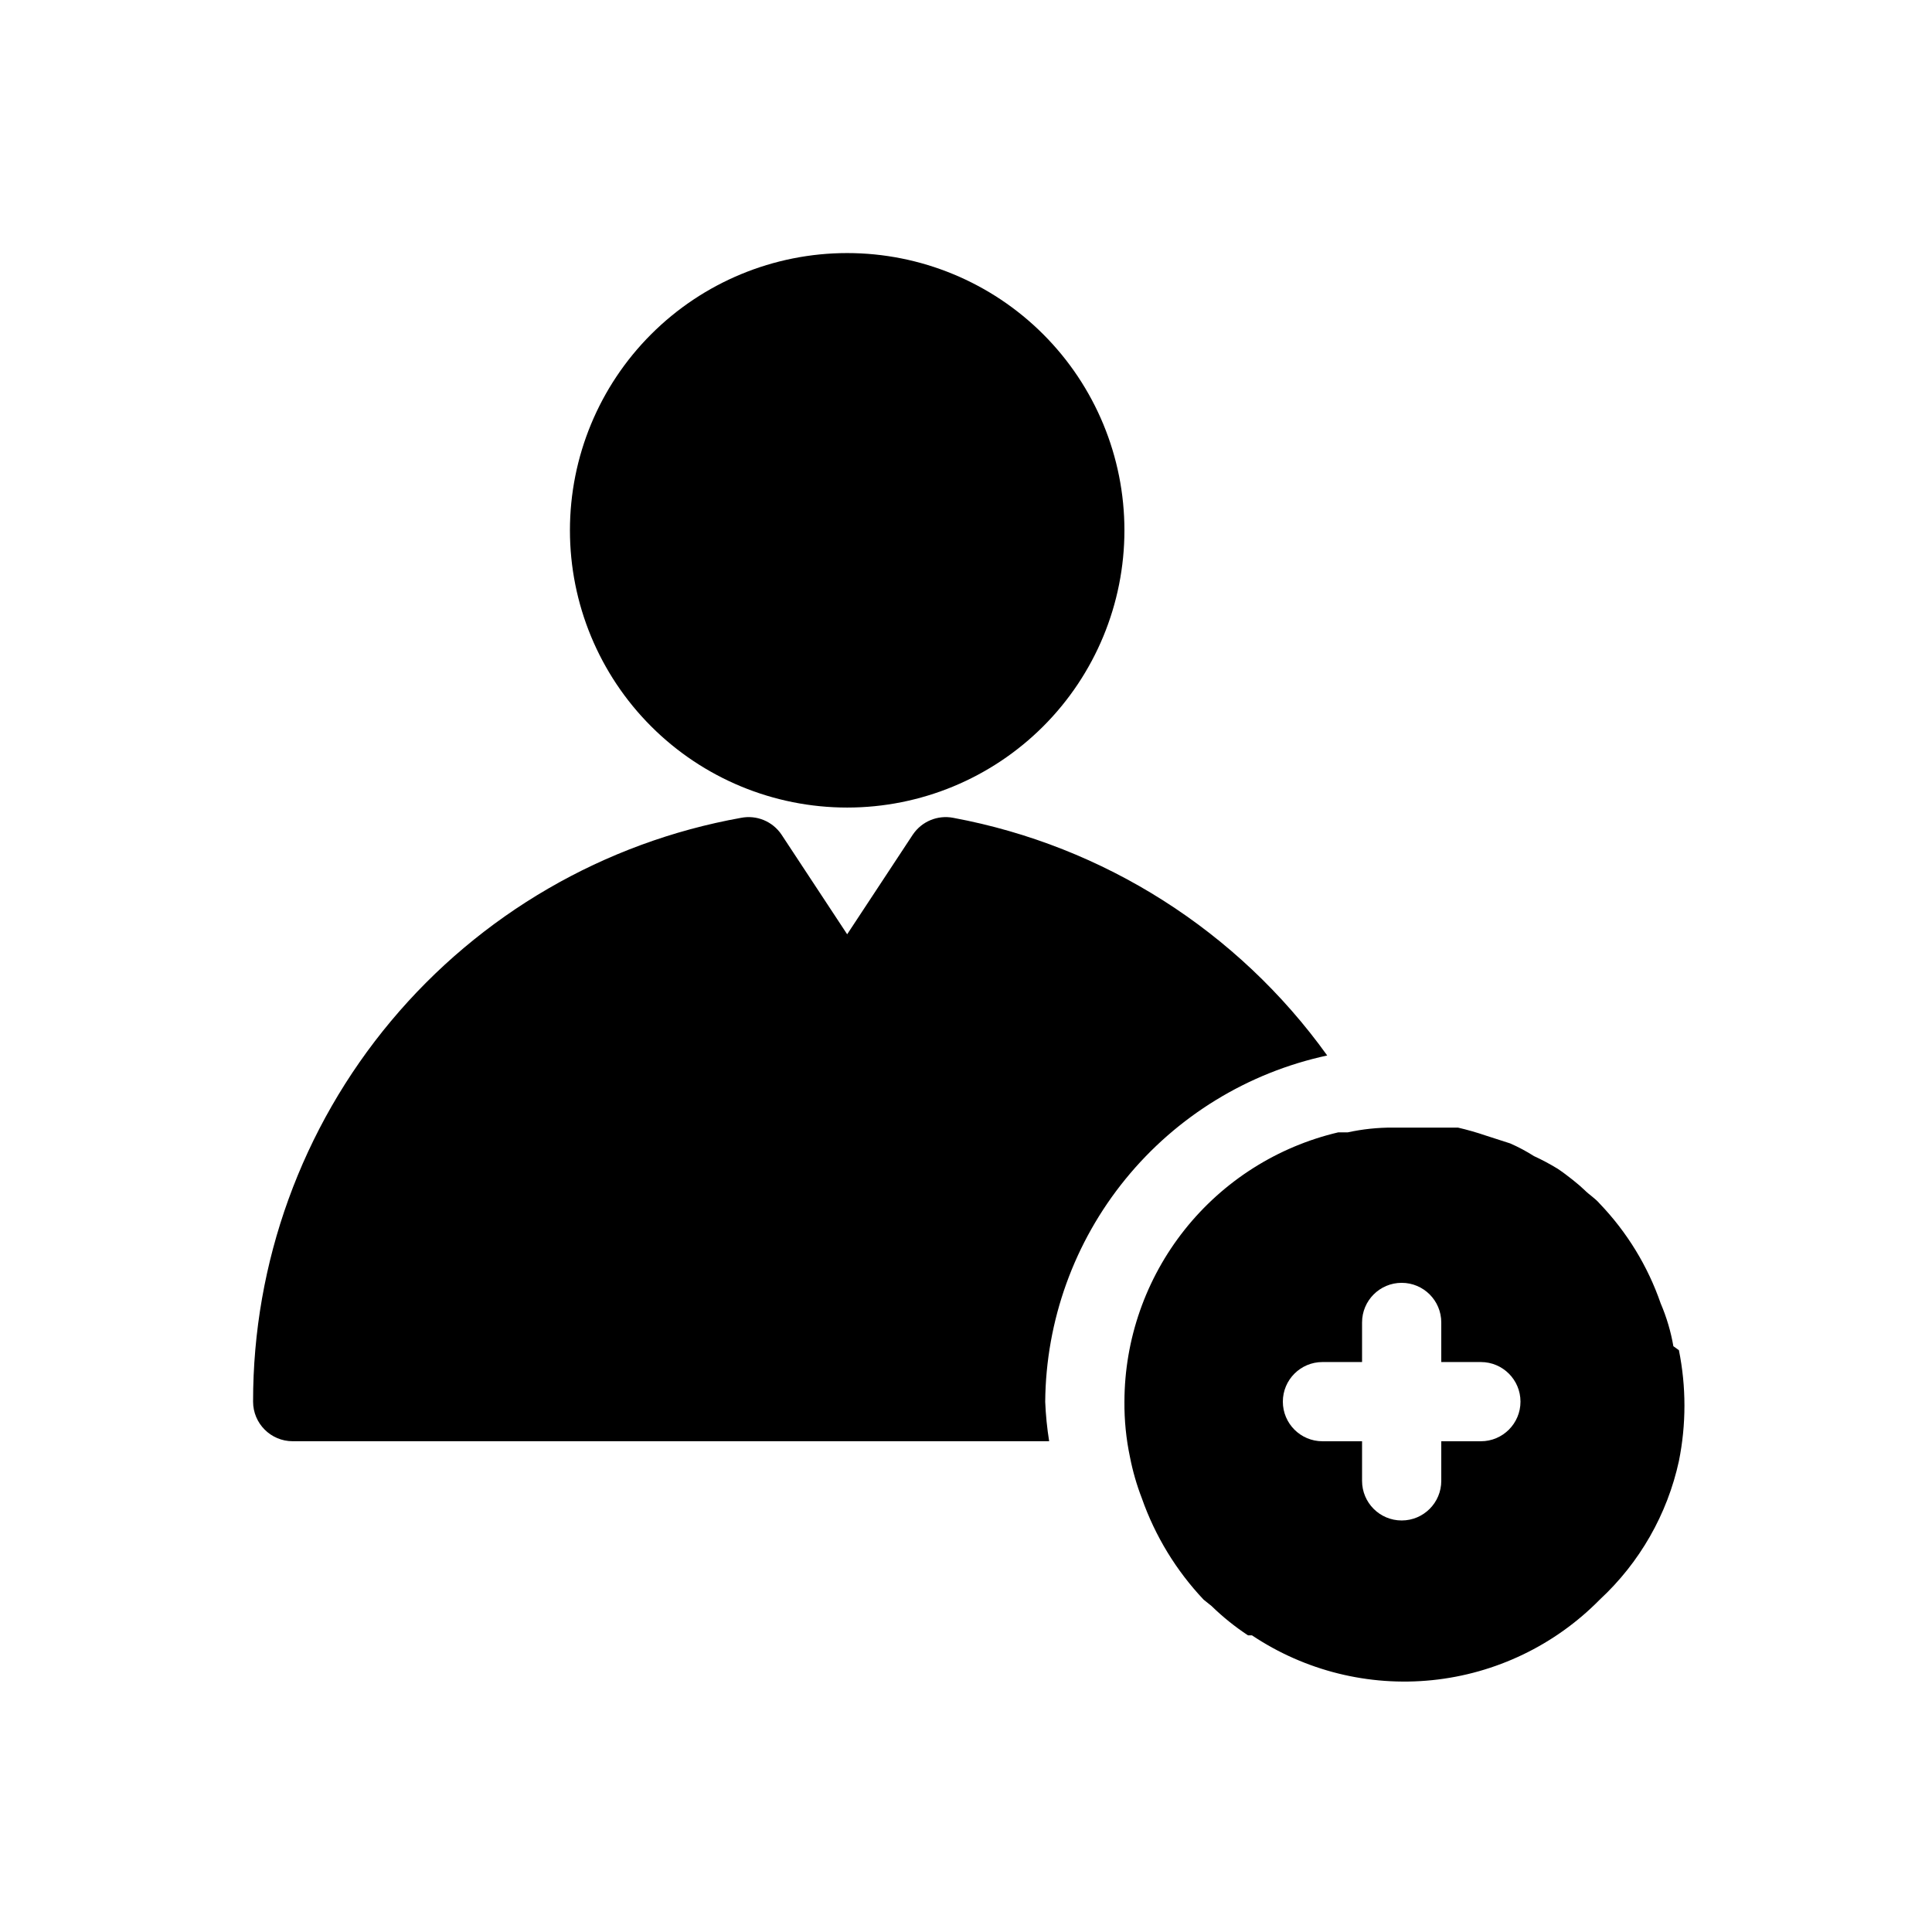
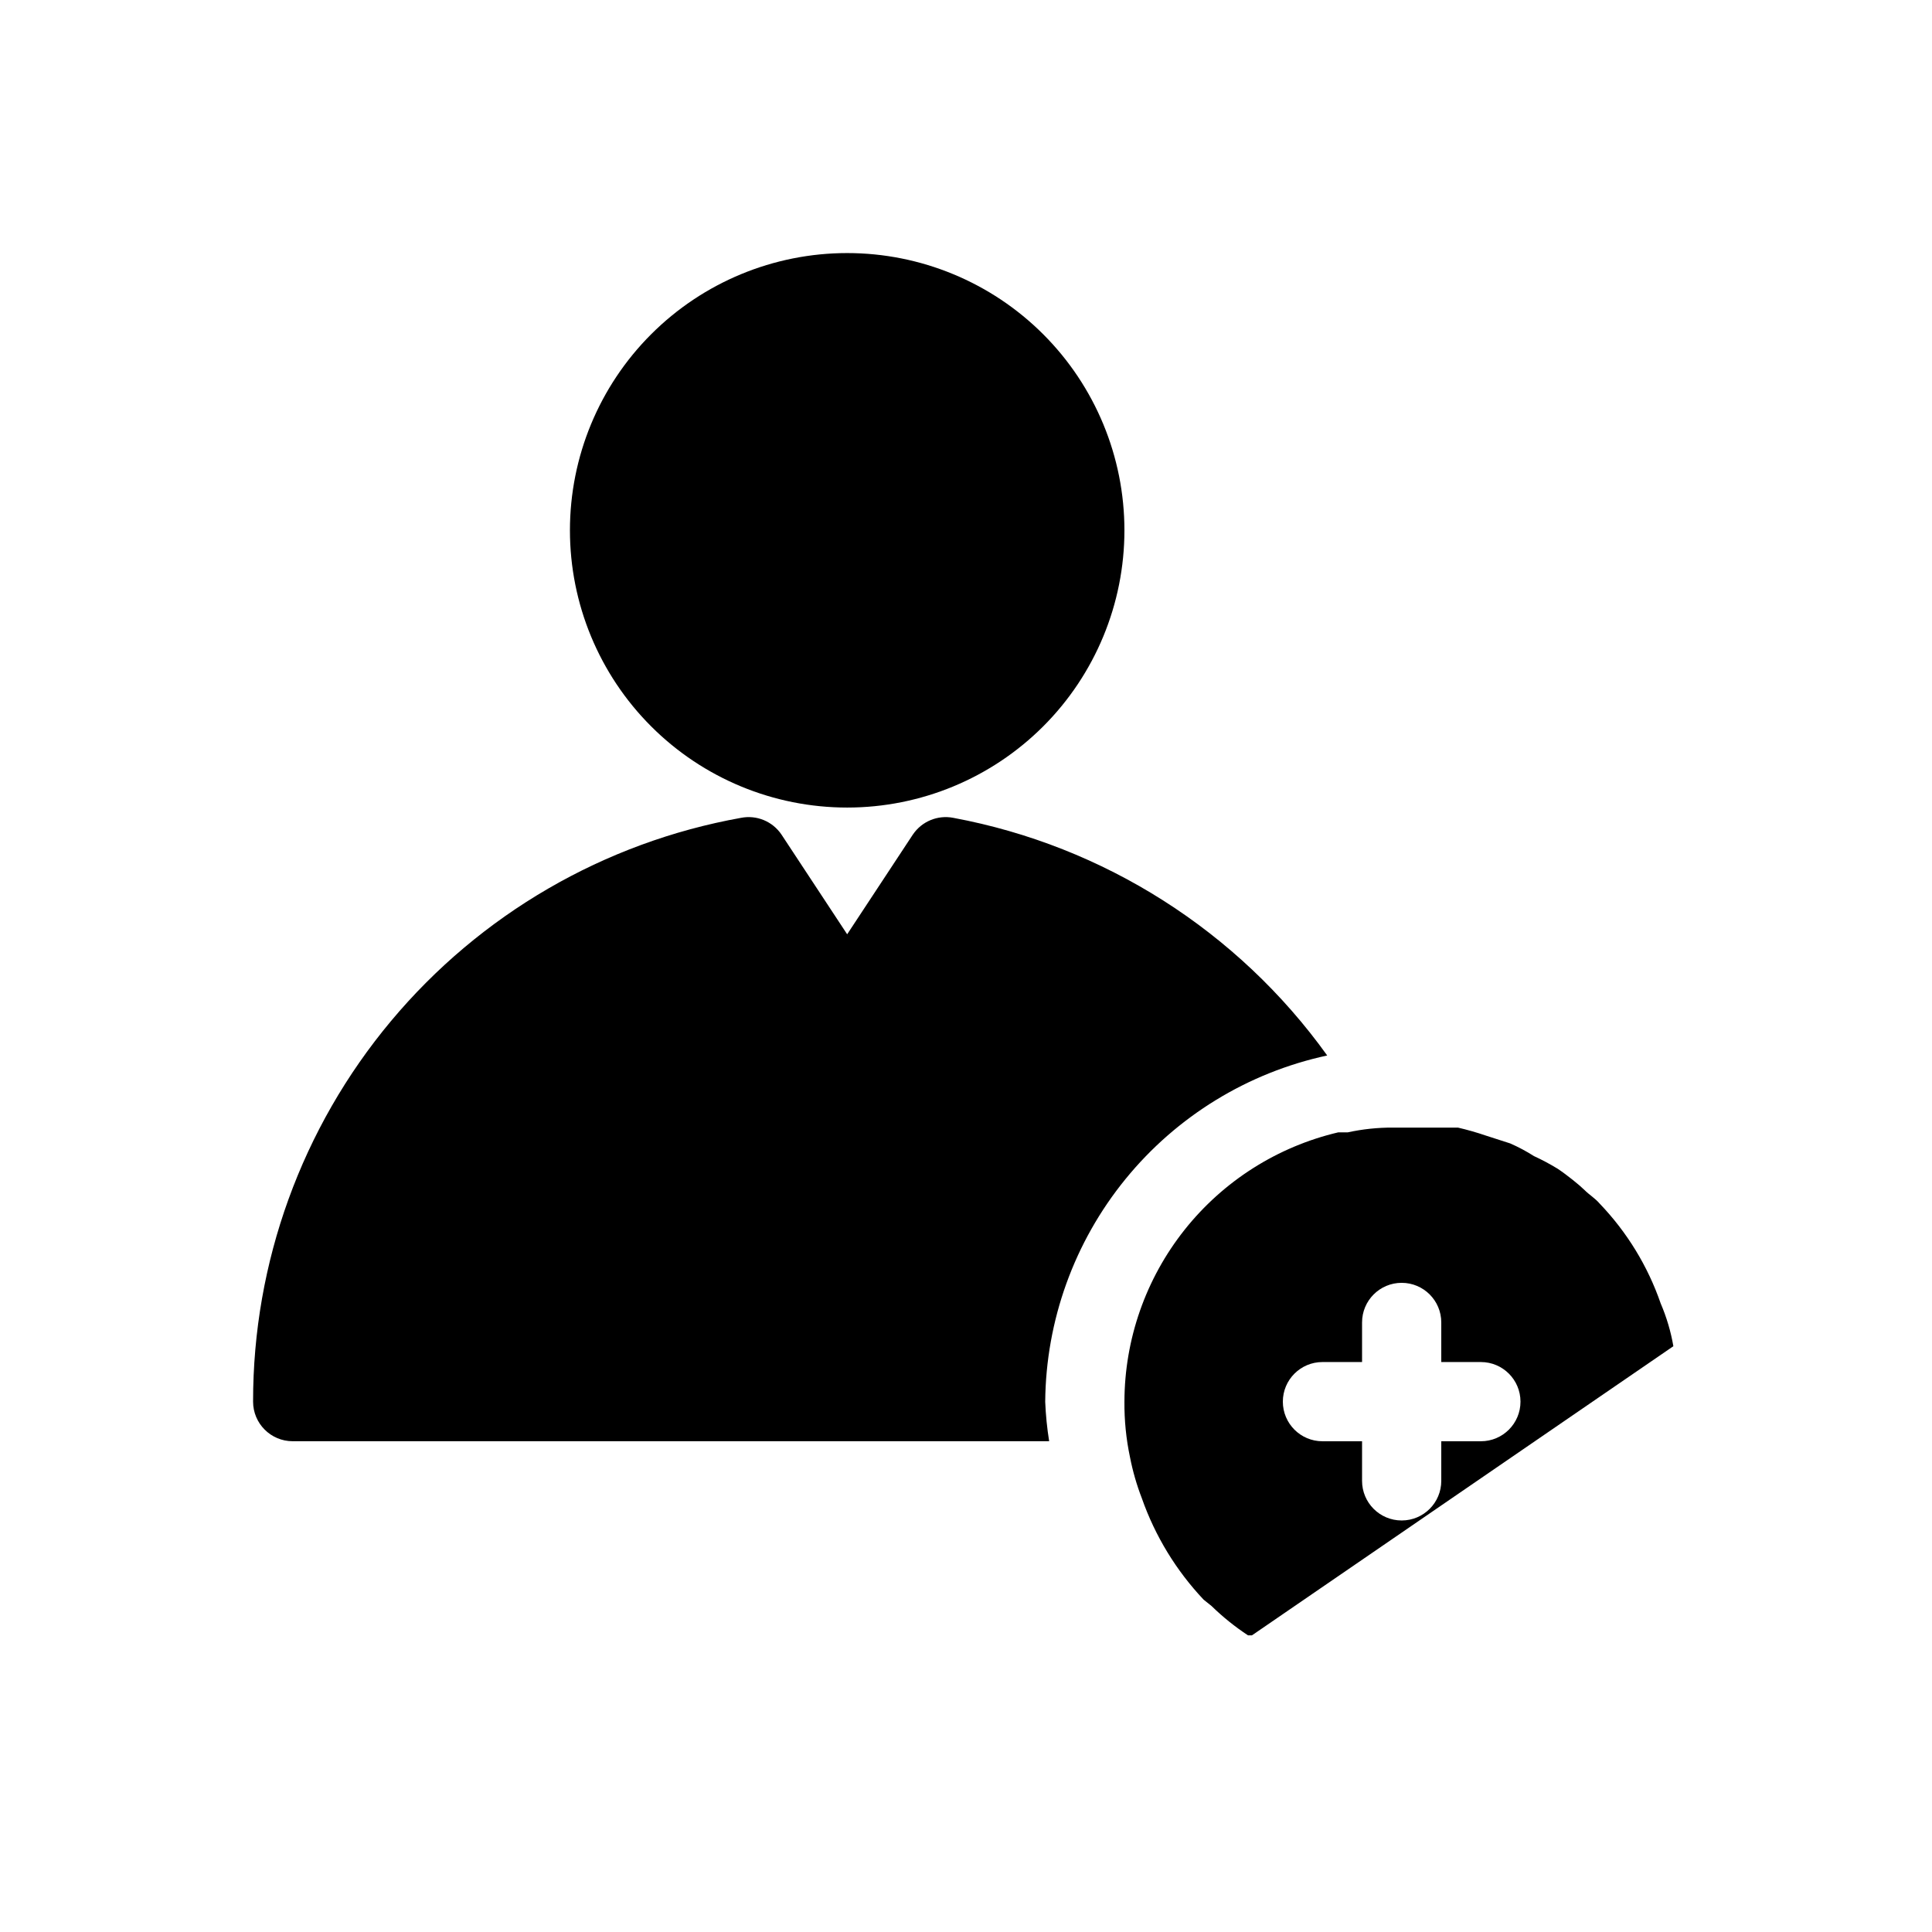
<svg xmlns="http://www.w3.org/2000/svg" fill="#000000" width="800px" height="800px" version="1.1" viewBox="144 144 512 512">
-   <path d="m587.46 500.76c-0.672-3.898-1.801-7.703-3.359-11.336-3.414-9.883-8.93-18.906-16.164-26.449-1.258-1.469-2.731-2.309-3.988-3.57-1.258-1.258-4.617-3.988-7.137-5.668-2.031-1.242-4.133-2.367-6.297-3.359-2.008-1.281-4.113-2.402-6.297-3.359l-6.508-2.098c-2.414-0.824-4.863-1.523-7.348-2.098h-17.215c-4.019-0.02-8.035 0.402-11.965 1.258h-2.519c-16.102 3.781-30.457 12.883-40.742 25.836-10.285 12.953-15.902 28.996-15.934 45.535-0.043 4.938 0.449 9.867 1.469 14.695 0.727 3.723 1.781 7.375 3.148 10.918 3.516 10.004 9.094 19.156 16.375 26.867l2.098 1.68c2.965 2.891 6.199 5.492 9.656 7.769h1.051c14.059 9.398 30.953 13.598 47.777 11.875 16.824-1.727 32.52-9.266 44.375-21.324 10.594-9.809 17.922-22.629 20.992-36.734 1.957-9.699 1.957-19.691 0-29.391zm-51.012 25.188h-10.496v10.496c0 5.797-4.699 10.496-10.496 10.496s-10.496-4.699-10.496-10.496v-10.496h-10.496c-5.797 0-10.496-4.699-10.496-10.496s4.699-10.496 10.496-10.496h10.496v-10.496c0-5.797 4.699-10.496 10.496-10.496s10.496 4.699 10.496 10.496v10.496h10.496c5.797 0 10.496 4.699 10.496 10.496s-4.699 10.496-10.496 10.496zm-241.41-241.41c0-19.488 7.738-38.176 21.52-51.953 13.777-13.777 32.465-21.52 51.953-21.52 19.484 0 38.172 7.742 51.953 21.52 13.777 13.777 21.52 32.465 21.52 51.953 0 19.484-7.742 38.172-21.52 51.953-13.781 13.777-32.469 21.52-51.953 21.52-19.488 0-38.176-7.742-51.953-21.52-13.781-13.781-21.52-32.469-21.52-51.953zm125.95 230.91v-0.004c0.141 3.519 0.492 7.023 1.047 10.496h-200.47c-5.797 0-10.496-4.699-10.496-10.496-0.035-36.863 12.898-72.566 36.543-100.85 23.641-28.285 56.48-47.352 92.77-53.859 4.129-0.809 8.344 0.926 10.703 4.41l17.422 26.449 17.422-26.449h0.004c2.363-3.484 6.578-5.219 10.707-4.41 39.91 7.434 75.41 29.996 99.082 62.977-21.023 4.531-39.879 16.082-53.461 32.758-13.586 16.672-21.086 37.473-21.27 58.977z" />
+   <path d="m587.46 500.76c-0.672-3.898-1.801-7.703-3.359-11.336-3.414-9.883-8.93-18.906-16.164-26.449-1.258-1.469-2.731-2.309-3.988-3.57-1.258-1.258-4.617-3.988-7.137-5.668-2.031-1.242-4.133-2.367-6.297-3.359-2.008-1.281-4.113-2.402-6.297-3.359l-6.508-2.098c-2.414-0.824-4.863-1.523-7.348-2.098h-17.215c-4.019-0.02-8.035 0.402-11.965 1.258h-2.519c-16.102 3.781-30.457 12.883-40.742 25.836-10.285 12.953-15.902 28.996-15.934 45.535-0.043 4.938 0.449 9.867 1.469 14.695 0.727 3.723 1.781 7.375 3.148 10.918 3.516 10.004 9.094 19.156 16.375 26.867l2.098 1.68c2.965 2.891 6.199 5.492 9.656 7.769h1.051zm-51.012 25.188h-10.496v10.496c0 5.797-4.699 10.496-10.496 10.496s-10.496-4.699-10.496-10.496v-10.496h-10.496c-5.797 0-10.496-4.699-10.496-10.496s4.699-10.496 10.496-10.496h10.496v-10.496c0-5.797 4.699-10.496 10.496-10.496s10.496 4.699 10.496 10.496v10.496h10.496c5.797 0 10.496 4.699 10.496 10.496s-4.699 10.496-10.496 10.496zm-241.41-241.41c0-19.488 7.738-38.176 21.52-51.953 13.777-13.777 32.465-21.52 51.953-21.52 19.484 0 38.172 7.742 51.953 21.52 13.777 13.777 21.52 32.465 21.52 51.953 0 19.484-7.742 38.172-21.52 51.953-13.781 13.777-32.469 21.52-51.953 21.52-19.488 0-38.176-7.742-51.953-21.52-13.781-13.781-21.52-32.469-21.52-51.953zm125.95 230.91v-0.004c0.141 3.519 0.492 7.023 1.047 10.496h-200.47c-5.797 0-10.496-4.699-10.496-10.496-0.035-36.863 12.898-72.566 36.543-100.85 23.641-28.285 56.48-47.352 92.77-53.859 4.129-0.809 8.344 0.926 10.703 4.41l17.422 26.449 17.422-26.449h0.004c2.363-3.484 6.578-5.219 10.707-4.41 39.91 7.434 75.41 29.996 99.082 62.977-21.023 4.531-39.879 16.082-53.461 32.758-13.586 16.672-21.086 37.473-21.27 58.977z" />
</svg>